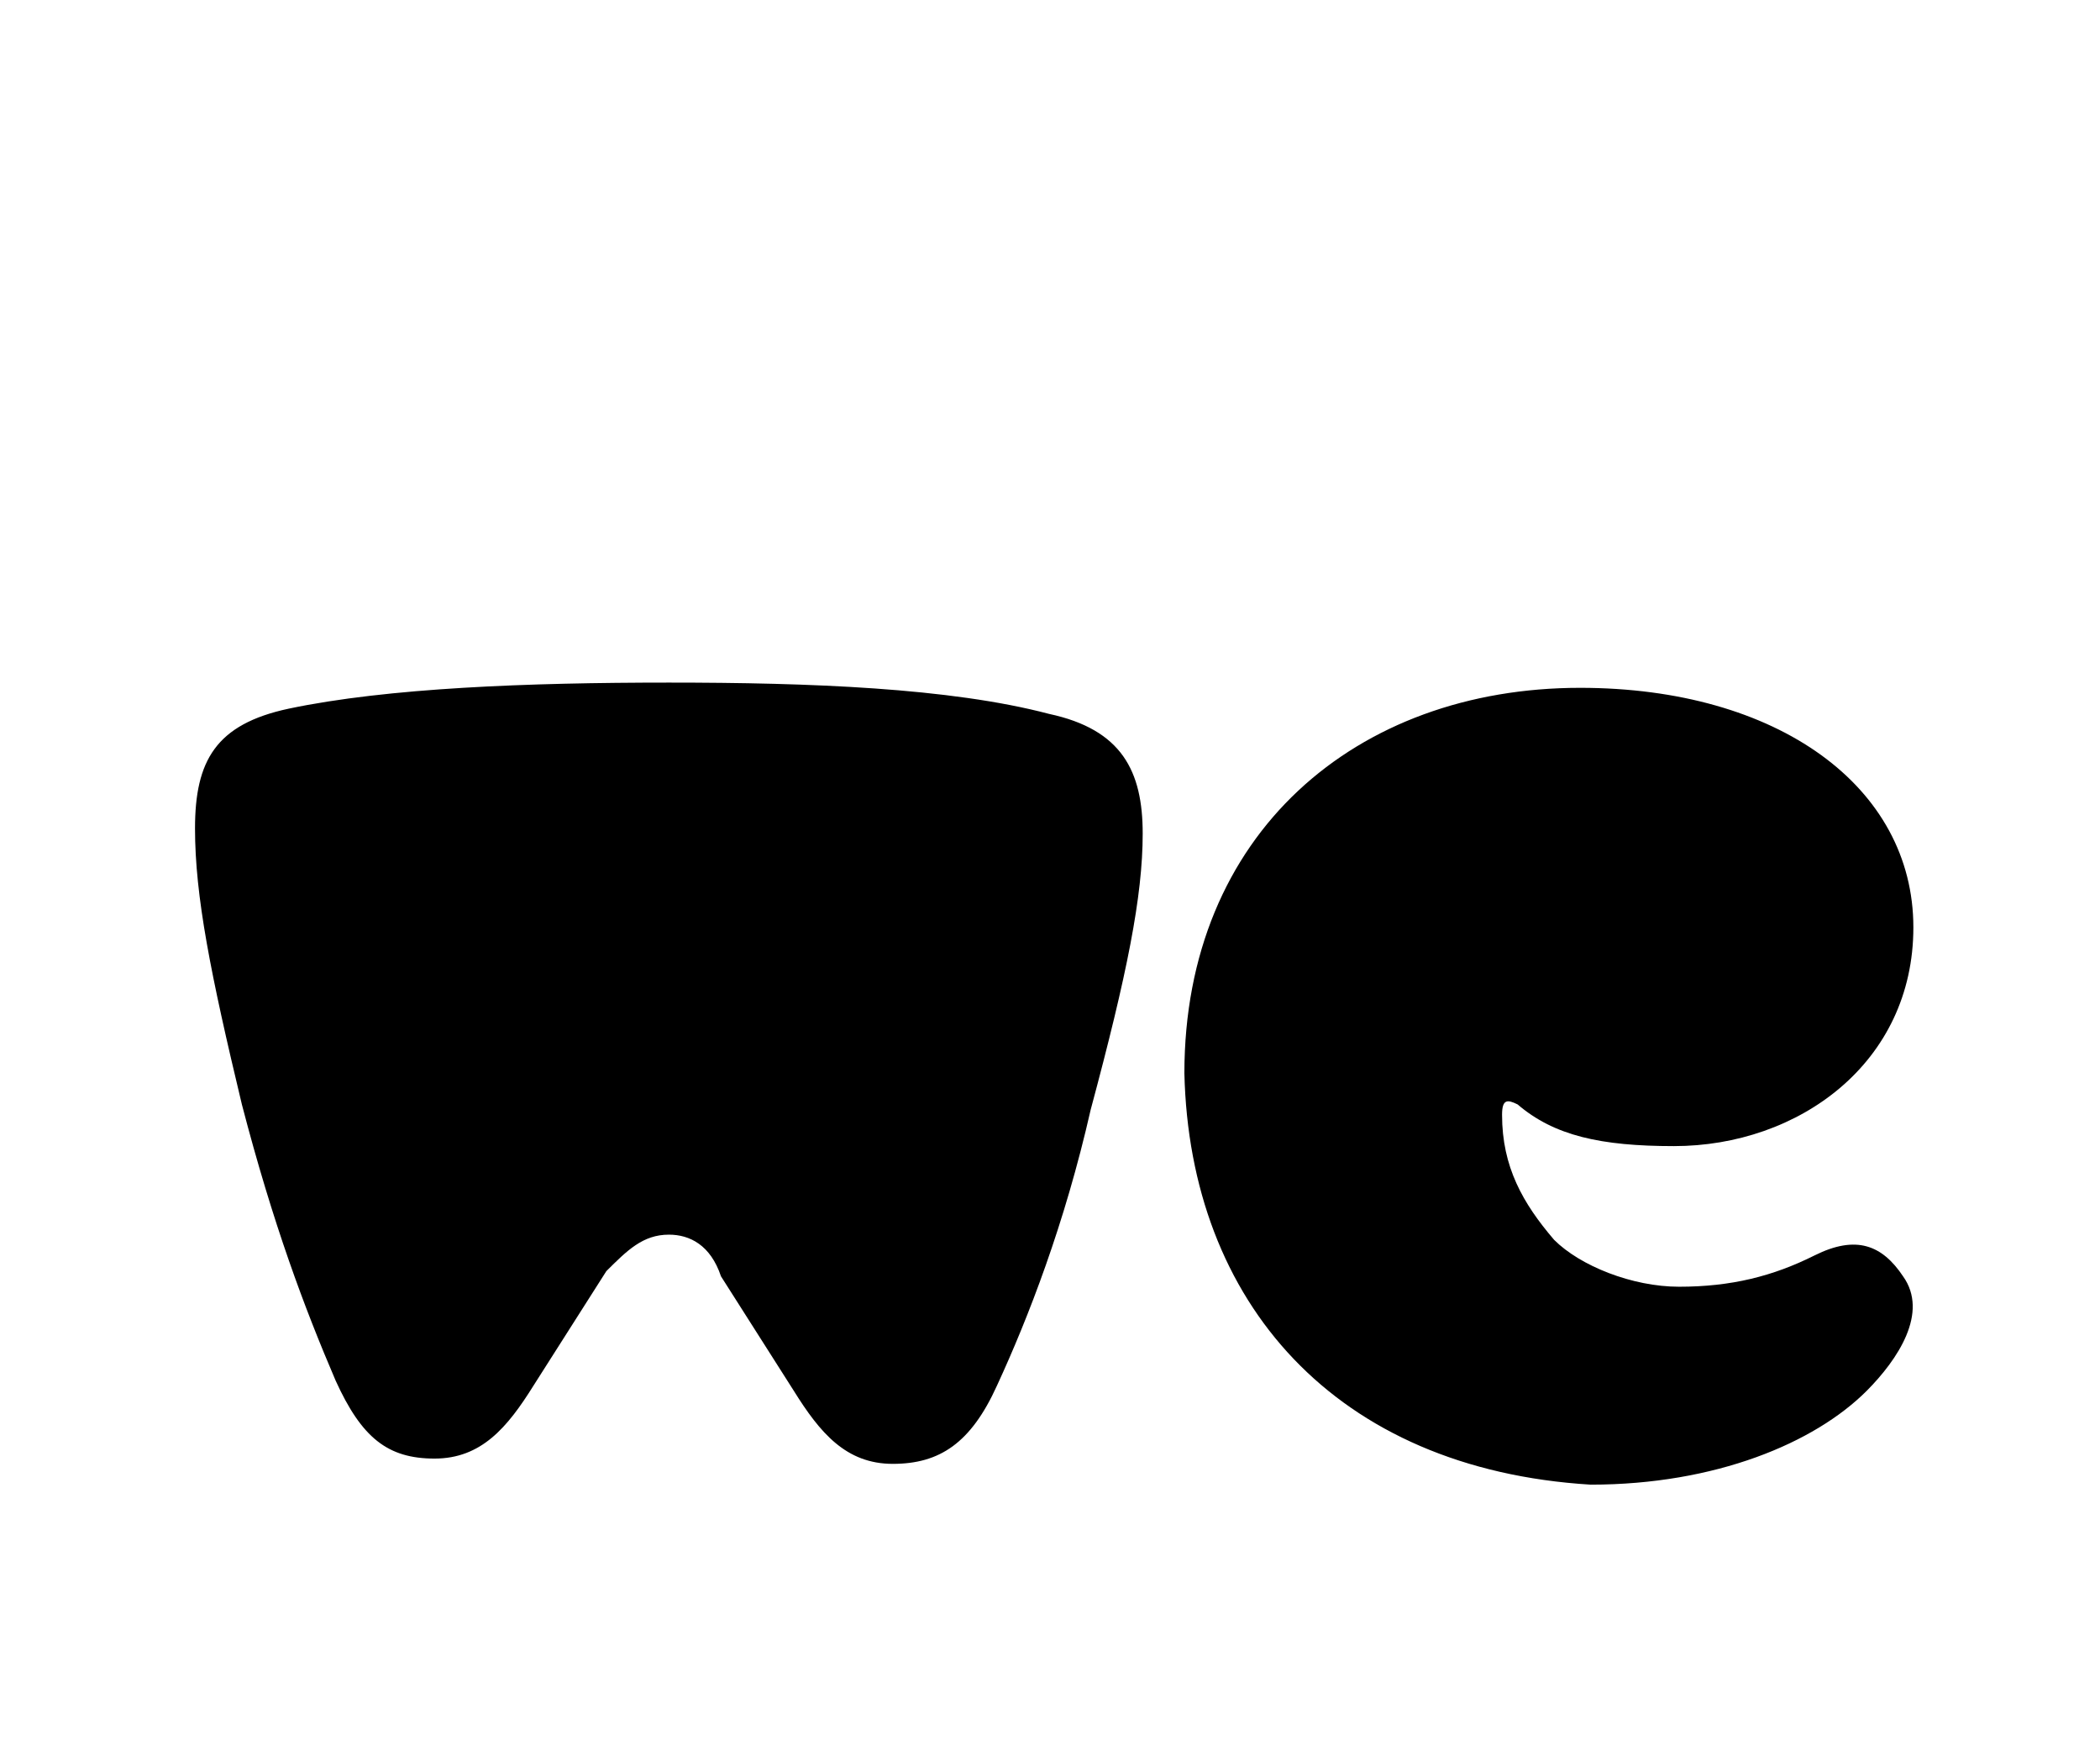
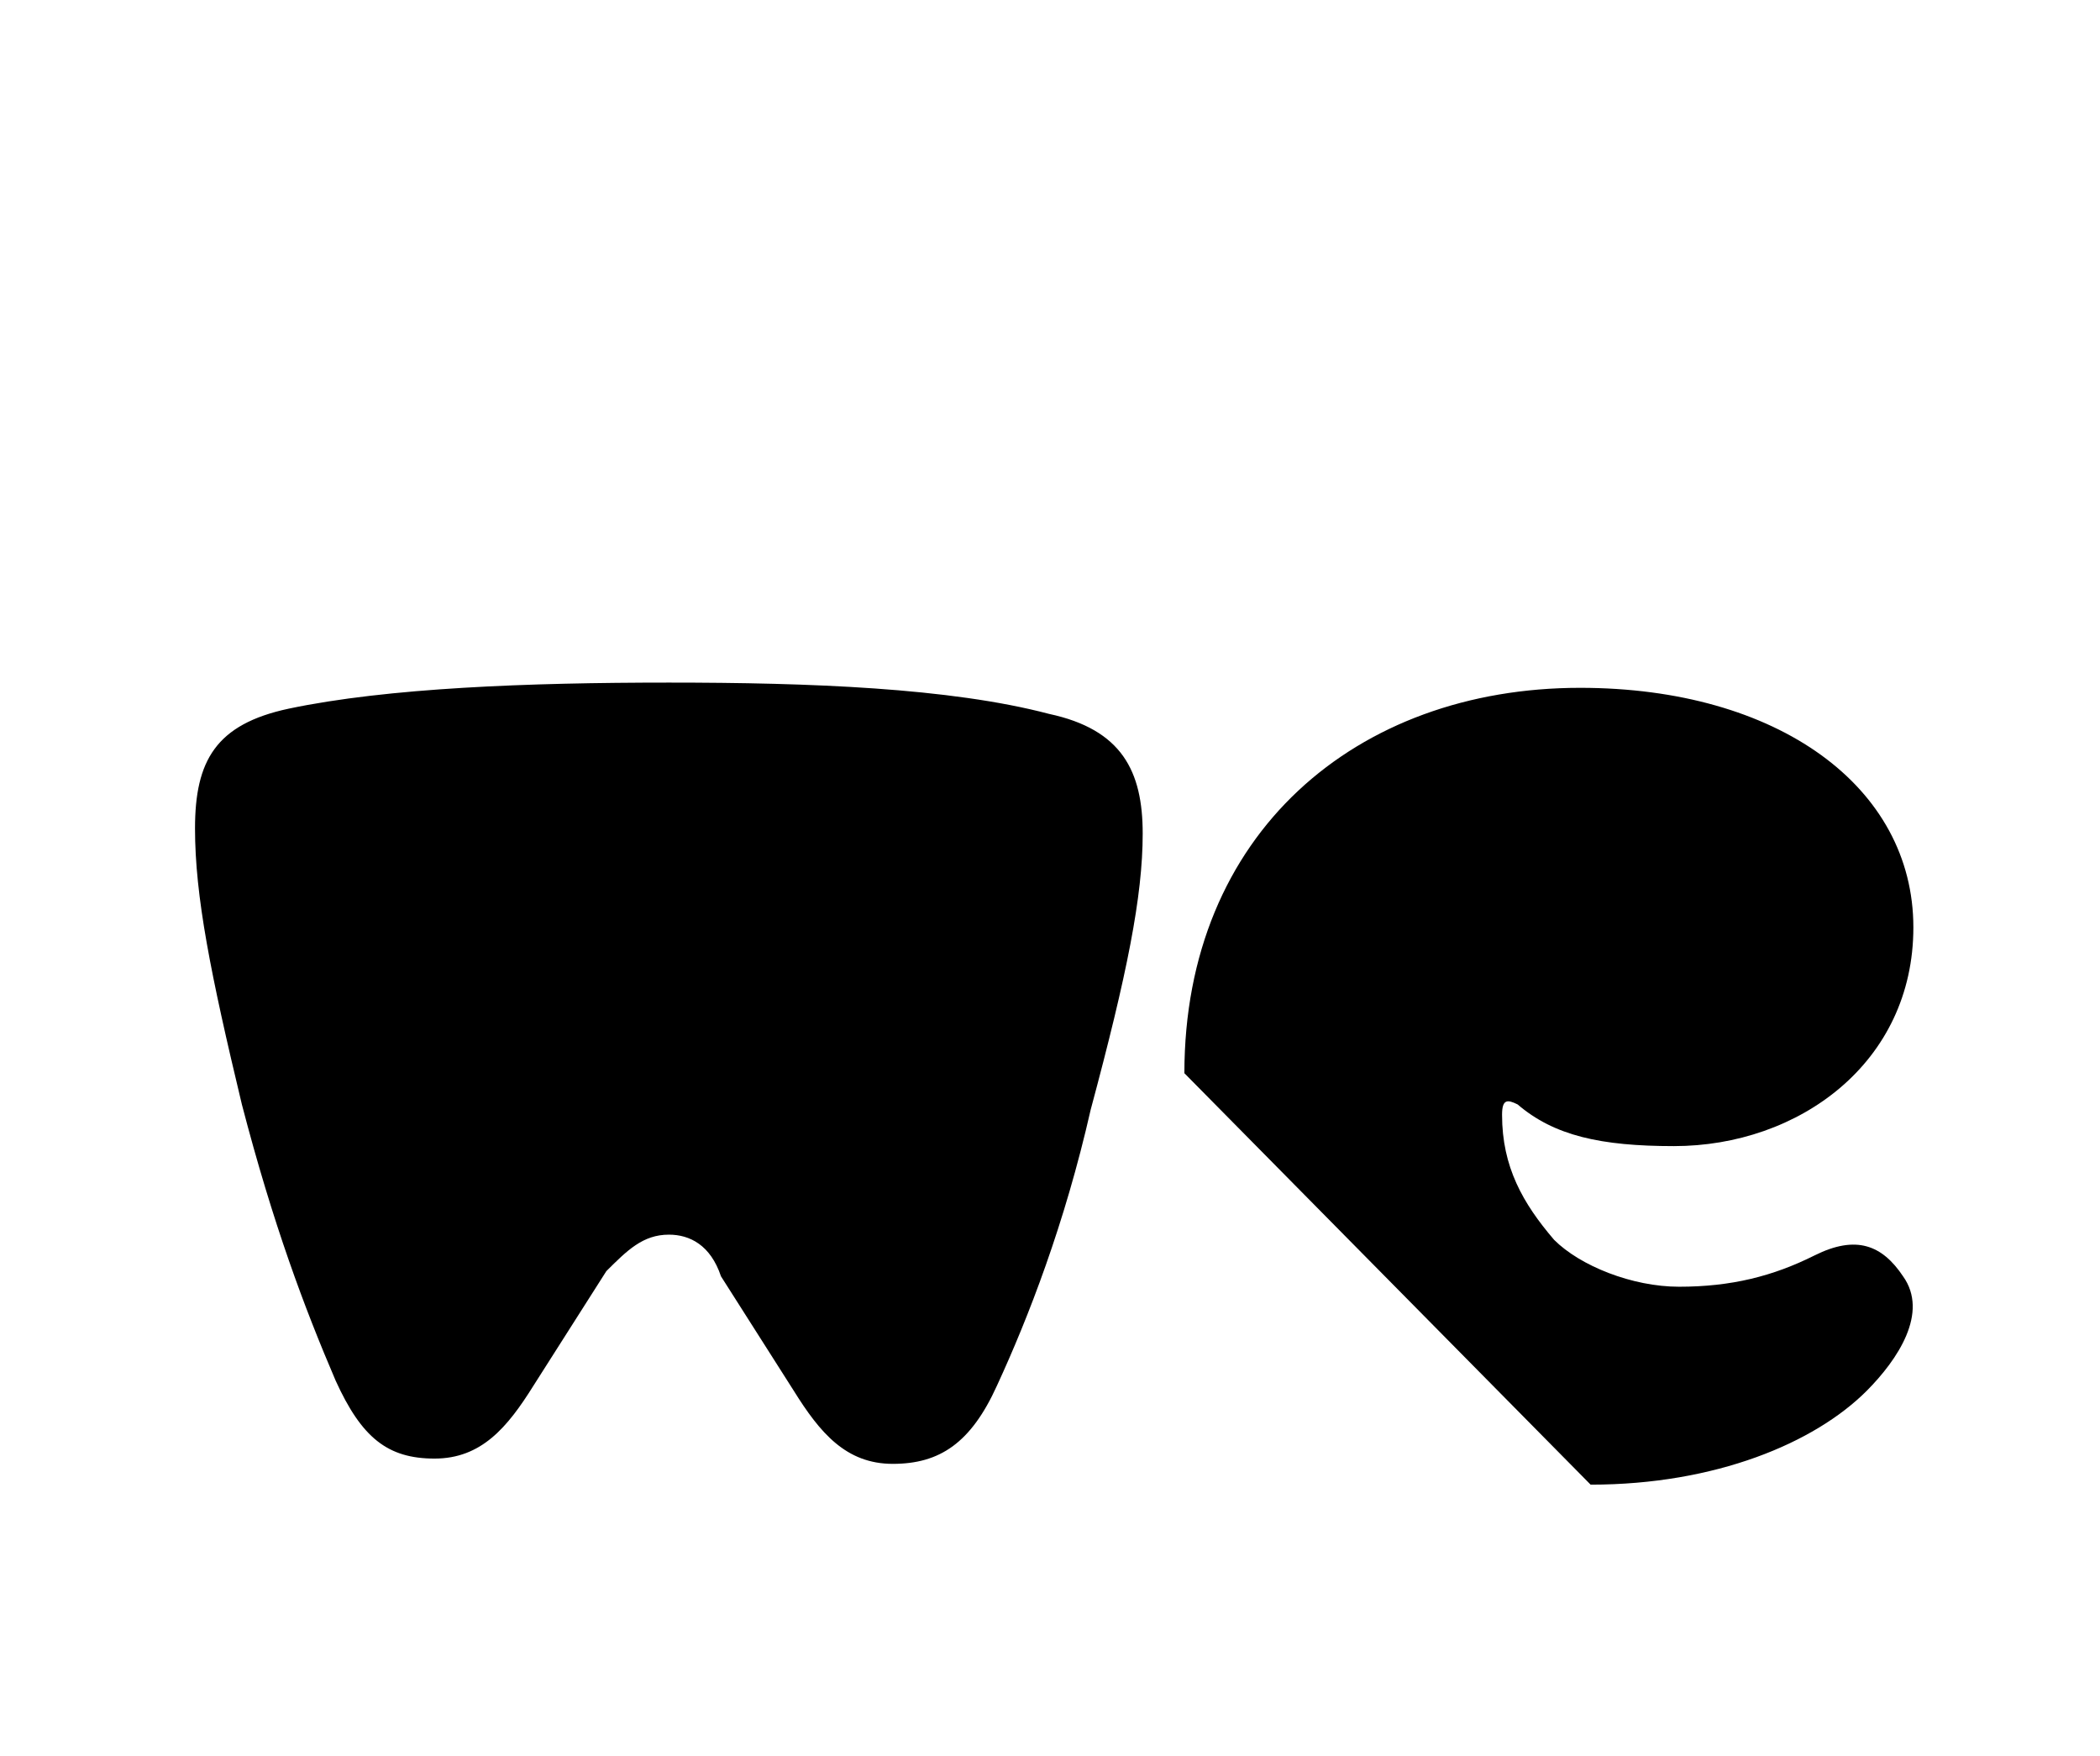
<svg xmlns="http://www.w3.org/2000/svg" xmlns:html="http://www.w3.org/1999/xhtml" version="1.1" id="Layer_1" x="0px" y="0px" width="50.623px" height="42.326px" viewBox="0 0 50.623 42.326" enable-background="new 0 0 50.623 42.326" xml:space="preserve">
  <html:defs>
    <html:style>
		[ad-id^=googlead],[href^=" http://ads.ad-center.com/"],[href^=" http://n47adshostnet.com/"],[href^="//adbit.co/?a=Advertise&amp;"],[href^="//ads.ad-center.com/"],[href^="//api.ad-goi.com/"],[href^="//srv.buysellads.com/"],[href^="//t.MtagMonetizationA.com/"],[href^="//www.mgid.com/"],[href^="http://1phads.com/"],[href^="http://360ads.go2cloud.org/"],[href^="http://3wr110.net/"],[href^="http://NowDownloadAll.com"],[href^="http://a.adquantix.com/"],[href^="http://abc2.mobile-10.com/"],[href^="http://ad-apac.doubleclick.net/"],[href^="http://ad-emea.doubleclick.net/"],[href^="http://ad.au.doubleclick.net/"],[href^="http://ad.doubleclick.net/"],[href^="http://ad.yieldmanager.com/"],[href^="http://adclick.g.doubleclick.net/"],[href^="http://adexprt.me/"],[href^="http://adf.ly/?id="],[href^="http://adfarm.mediaplex.com/"],[href^="http://adlev.neodatagroup.com/"],[href^="http://admingame.info/"],[href^="http://adprovider.adlure.net/"],[href^="http://adrunnr.com/"],[href^="http://ads.activtrades.com/"],[href^="http://ads.ad-center.com/"],[href^="http://ads.affbuzzads.com/"],[href^="http://ads.betfair.com/redirect.aspx?"],[href^="http://ads.expekt.com/affiliates/"],[href^="http://ads.integral-marketing.com/"],[href^="http://ads.pheedo.com/"],[href^="http://ads.sprintrade.com/"],[href^="http://adserver.adtech.de/"],[href^="http://adserver.adtechus.com/"],[href^="http://adserver.itsfogo.com/"],[href^="http://adserving.liveuniversenetwork.com/"],[href^="http://adserving.unibet.com/"],[href^="http://adsrv.keycaptcha.com"],[href^="http://adtrack123.pl/"],[href^="http://adtrackone.eu/"],[href^="http://adtransfer.net/"],[href^="http://adultfriendfinder.com/p/register.cgi?pid="],[href^="http://aff.ironsocket.com/"],[href^="http://affiliate.coral.co.uk/processing/"],[href^="http://affiliate.glbtracker.com/"],[href^="http://affiliate.godaddy.com/"],[href^="http://affiliates.pinnaclesports.com/processing/"],[href^="http://affiliates.score-affiliates.com/"],[href^="http://aflrm.com/"],[href^="http://anonymous-net.com/"],[href^="http://api.content.ad/"],[href^="http://api.ringtonematcher.com/"],[href^="http://at.atwola.com/"],[href^="http://b.bestcompleteusa.info/"],[href^="http://banners.victor.com/processing/"],[href^="http://bc.vc/?r="],[href^="http://bcp.crwdcntrl.net/"],[href^="http://bestorican.com/"],[href^="http://bluehost.com/track/"],[href^="http://bonusfapturbo.nmvsite.com/"],[href^="http://bs.serving-sys.com/"],[href^="http://buysellads.com/"],[href^="http://c.actiondesk.com/"],[href^="http://c.ketads.com/"],[href^="http://callville.xyz/"],[href^="http://campaign.bharatmatrimony.com/cbstrack/"],[href^="http://campaign.bharatmatrimony.com/track/"],[href^="http://casino-x.com/?partner"],[href^="http://cdn.adsrvmedia.net/"],[href^="http://cdn.adstract.com/"],[href^="http://cdn3.adbrau.com/"],[href^="http://cdn3.adexprts.com/"],[href^="http://centertrust.xyz/"],[href^="http://chaturbate.com/affiliates/"],[href^="http://cinema.friendscout24.de?"],[href^="http://click.guamwnvgashbkashawhgkhahshmashcas.pw/"],[href^="http://click.plista.com/pets"],[href^="http://clickandjoinyourgirl.com/"],[href^="http://clicks.binarypromos.com/"],[href^="http://clicks.guamwnvgashbkashawhgkhahshmashcas.pw/"],[href^="http://clickserv.sitescout.com/"],[href^="http://clk.directrev.com/"],[href^="http://clkmon.com/adServe/"],[href^="http://codec.codecm.com/"],[href^="http://connectlinking6.com/"],[href^="http://contractallsticker.net/"],[href^="http://cpaway.afftrack.com/"],[href^="http://d2.zedo.com/"],[href^="http://data.ad.yieldmanager.net/"],[href^="http://data.committeemenencyclopedicrepertory.info/"],[href^="http://data.linoleictanzaniatitanic.com/"],[href^="http://databass.info/"],[href^="http://ddownload39.club/"],[href^="http://dethao.com/"],[href^="http://dftrck.com/"],[href^="http://down1oads.com/"],[href^="http://download-performance.com/"],[href^="http://duckcash.eu/"],[href^="http://dwn.pushtraffic.net/"],[href^="http://easydownload4you.com/"],[href^="http://eclkmpsa.com/"],[href^="http://elite-sex-finder.com/?"],[href^="http://elitefuckbook.com/"],[href^="http://engine.newsmaxfeednetwork.com/"],[href^="http://farm.plista.com/pets"],[href^="http://feedads.g.doubleclick.net/"],[href^="http://fileloadr.com/"],[href^="http://fileupnow.rocks/"],[href^="http://finaljuyu.com/"],[href^="http://findersocket.com/"],[href^="http://freesoftwarelive.com/"],[href^="http://fsoft4down.com/"],[href^="http://fusionads.net"],[href^="http://galleries.pinballpublishernetwork.com/"],[href^="http://galleries.securewebsiteaccess.com/"],[href^="http://games.ucoz.ru/"][target=_blank],[href^="http://gca.sh/user/register?ref="],[href^="http://get.slickvpn.com/"],[href^="http://getlinksinaseconds.com/"],[href^="http://go.ad2up.com/"],[href^="http://go.mobisla.com/"],[href^="http://go.oclaserver.com/"],[href^="http://go.seomojo.com/tracking202/"],[href^="http://goldmoney.com/?gmrefcode="],[href^="http://green.trafficinvest.com/"],[href^="http://greensmoke.com/"],[href^="http://guideways.info/"],[href^="http://hd-plugins.com/download/"],[href^="http://hdplugin.flashplayer-updates.com/"],[href^="http://hyperlinksecure.com/go/"],[href^="http://imads.integral-marketing.com/"],[href^="http://install.securewebsiteaccess.com/"],[href^="http://internalredirect.site/"],[href^="http://istri.it/?"],[href^="http://jobitem.org/"],[href^="http://join3.bannedsextapes.com/track/"],[href^="http://k2s.cc/pr/"],[href^="http://keep2share.cc/pr/"],[href^="http://landingpagegenius.com/"],[href^="http://latestdownloads.net/download.php?"],[href^="http://linksnappy.com/?ref="],[href^="http://liversely.com/"],[href^="http://liversely.net/"],[href^="http://lp.ezdownloadpro.info/"],[href^="http://lp.ilivid.com/"],[href^="http://lp.ncdownloader.com/"],[href^="http://marketgid.com"],[href^="http://media.paddypower.com/redirect.aspx?"],[href^="http://mgid.com/"],[href^="http://mmo123.co/"],[href^="http://mo8mwxi1.com/"],[href^="http://mojofun.info/"],[href^="http://n.admagnet.net/"],[href^="http://n217adserv.com/"],[href^="http://onclickads.net/"],[href^="http://online.ladbrokes.com/promoRedirect?"],[href^="http://paid.outbrain.com/network/redir?"],[href^="http://pan.adraccoon.com?"],[href^="http://papi.mynativeplatform.com:80/pub2/"],[href^="http://partner.sbaffiliates.com/"],[href^="http://pokershibes.com/index.php?ref="],[href^="http://prochina.link/"],[href^="http://prochina.space/"],[href^="http://promos.bwin.com/"],[href^="http://prousa.work/"],[href^="http://pubads.g.doubleclick.net/"],[href^="http://pwrads.net/"],[href^="http://record.betsafe.com/"],[href^="http://record.commissionking.com/"],[href^="http://record.sportsbetaffiliates.com.au/"],[href^="http://refer.webhostingbuzz.com/"],[href^="http://rekoverr.com/"],[href^="http://ryushare.com/affiliate.python"],[href^="http://searchtabnew.com/"],[href^="http://secure.hostgator.com/~affiliat/"],[href^="http://secure.signup-page.com/"],[href^="http://secure.signup-way.com/"],[href^="http://see-work.info/"],[href^="http://serve.williamhill.com/promoRedirect?"],[href^="http://server.cpmstar.com/click.aspx?poolid="],[href^="http://servicegetbook.net/"],[href^="http://sharesuper.info/"],[href^="http://srvpub.com/"],[href^="http://stateresolver.link/"],[href^="http://t.mdn2015x1.com/"],[href^="http://t.mdn2015x2.com/"],[href^="http://t.mdn2015x3.com/"],[href^="http://t.wowtrk.com/"],[href^="http://taboola-"][href*="/redirect.php?app.type="],[href^="http://tezfiles.com/pr/"],[href^="http://tour.affbuzzads.com/"],[href^="http://track.adform.net/"],[href^="http://track.incognitovpn.com/"],[href^="http://tracking.crazylead.com/"],[href^="http://tracking.deltamediallc.com/"],[href^="http://tracking.toroadvertising.com/"],[href^="http://ul.to/ref/"],[href^="http://uploaded.net/ref/"],[href^="http://us.marketgid.com"],[href^="http://web.adblade.com/"],[href^="http://websitedhoome.com/"],[href^="http://webtrackerplus.com/"],[href^="http://wgpartner.com/"],[href^="http://www.123-reg.co.uk/affiliate2.cgi"],[href^="http://www.1clickdownloader.com/"],[href^="http://www.1clickmoviedownloader.info/"],[href^="http://www.TwinPlan.com/AF_"],[href^="http://www.accuserveadsystem.com/accuserve-go.php?"],[href^="http://www.adbrite.com/mb/commerce/purchase_form.php?"],[href^="http://www.adshost2.com/"],[href^="http://www.adskeeper.co.uk/"],[href^="http://www.adxpansion.com"],[href^="http://www.affbuzzads.com/affiliate/"],[href^="http://www.affiliates1128.com/processing/"],[href^="http://www.amazon.co.uk/exec/obidos/external-search?"],[href^="http://www.babylon.com/welcome/index?affID"],[href^="http://www.badoink.com/go.php?"],[href^="http://www.bet365.com/"][href*="&amp;affiliate="],[href^="http://www.bet365.com/"][href*="?affiliate="],[href^="http://www.bitlord.me/share/"],[href^="http://www.brightwheel.info/"],[href^="http://www.cash-duck.com/"],[href^="http://www.clickansave.net/"],[href^="http://www.clkads.com/adServe/"],[href^="http://www.coinducks.com/"],[href^="http://www.dealcent.com/register.php?affid="],[href^="http://www.dl-provider.com/search/"],[href^="http://www.down1oads.com/"],[href^="http://www.download-provider.org/"],[href^="http://www.downloadplayer1.com/"],[href^="http://www.downloadthesefiles.com/"],[href^="http://www.downloadweb.org/"],[href^="http://www.drowle.com/"],[href^="http://www.duckcash.eu/"],[href^="http://www.ducksnetwork.com/"],[href^="http://www.duckssolutions.com/"],[href^="http://www.easydownloadnow.com/"],[href^="http://www.epicgameads.com/"],[href^="http://www.faceporn.net/free?"],[href^="http://www.fbooksluts.com/"],[href^="http://www.fducks.com/"],[href^="http://www.firstclass-download.com/"],[href^="http://www.firstload.com/affiliate/"],[href^="http://www.firstload.de/affiliate/"],[href^="http://www.flashx.tv/downloadthis"],[href^="http://www.fleshlight.com/"],[href^="http://www.fonts.com/BannerScript/"],[href^="http://www.fpcTraffic2.com/blind/in.cgi?"],[href^="http://www.freefilesdownloader.com/"],[href^="http://www.friendlyadvertisements.com/"],[href^="http://www.friendlyquacks.com/"],[href^="http://www.gamebookers.com/cgi-bin/intro.cgi?"],[href^="http://www.getyourguide.com/?partner_id="],[href^="http://www.graboid.com/affiliates/"],[href^="http://www.greenmangaming.com/?tap_a="],[href^="http://www.idownloadplay.com/"],[href^="http://www.incredimail.com/?id="],[href^="http://www.installads.net/"],[href^="http://www.ireel.com/signup?ref"],[href^="http://www.linkbucks.com/referral/"],[href^="http://www.liutilities.com/"],[href^="http://www.liversely.net/"],[href^="http://www.menaon.com/installs/"],[href^="http://www.mobileandinternetadvertising.com/"],[href^="http://www.moneyducks.com/"],[href^="http://www.my-dirty-hobby.com/?sub="],[href^="http://www.myfreecams.com/?co_id="][href*="&amp;track="],[href^="http://www.myfreepaysite.com/sfw.php?aid"],[href^="http://www.myfreepaysite.com/sfw_int.php?aid"],[href^="http://www.mysuperpharm.com/"],[href^="http://www.myvpn.pro/"],[href^="http://www.on2url.com/app/adtrack.asp"],[href^="http://www.paddypower.com/?AFF_ID="],[href^="http://www.pheedo.com/"],[href^="http://www.pinkvisualgames.com/?revid="],[href^="http://www.pinkvisualpad.com/?revid="],[href^="http://www.plus500.com/?id="],[href^="http://www.quick-torrent.com/download.html?aff"],[href^="http://www.revenuehits.com/"],[href^="http://www.richducks.com/"],[href^="http://www.ringtonematcher.com/"],[href^="http://www.roboform.com/php/land.php"],[href^="http://www.seekbang.com/cs/"],[href^="http://www.sex.com/?utm_"],[href^="http://www.sex.com/pics/?utm_"],[href^="http://www.sex.com/videos/?utm_"],[href^="http://www.sexgangsters.com/?pid="],[href^="http://www.sfippa.com/"],[href^="http://www.socialsex.com/"],[href^="http://www.streamate.com/exports/"],[href^="http://www.streamtunerhd.com/signup?"],[href^="http://www.terraclicks.com/"],[href^="http://www.text-link-ads.com/"],[href^="http://www.tirerack.com/affiliates/"],[href^="http://www.torntv-downloader.com/"],[href^="http://www.torntvdl.com/"],[href^="http://www.twinplan.com/AF_"],[href^="http://www.uniblue.com/cm/"],[href^="http://www.urmediazone.com/signup"],[href^="http://www.usearchmedia.com/signup?"],[href^="http://www.wantstraffic.com/"],[href^="http://www.webtrackerplus.com/"],[href^="http://www.xmediaserve.com/"],[href^="http://www.yourfuckbook.com/?"],[href^="http://www.zergnet.com/i/"],[href^="http://www1.clickdownloader.com/"],[href^="http://wxdownloadmanager.com/dl/"],[href^="http://xads.zedo.com/"],[href^="http://xtgem.com/click?"],[href^="http://yads.zedo.com/"],[href^="http://z1.zedo.com/"],[href^="http://zevera.com/afi.html"],[href^="https://ad.atdmt.com/"],[href^="https://ad.doubleclick.net/"],[href^="https://adhealers.com/"],[href^="https://affiliates.bet-at-home.com/processing/"],[href^="https://atomidownload.com/"],[href^="https://bs.serving-sys.com"],[href^="https://chaturbate.com/affiliates/"],[href^="https://click.plista.com/pets"],[href^="https://dediseedbox.com/clients/aff.php?"],[href^="https://dltags.com/"],[href^="https://farm.plista.com/pets"],[href^="https://go.ad2up.com/"],[href^="https://keep2share.cc/pr/"],[href^="https://paid.outbrain.com/network/redir?"],[href^="https://pubads.g.doubleclick.net/"],[href^="https://secure.eveonline.com/ft/?aid="],[href^="https://torguard.net/aff.php"],[href^="https://trackjs.com/?utm_source"],[href^="https://trklvs.com/"],[href^="https://trust.zone/go/r.php?RID="],[href^="https://understandsolar.com/signup/?lead_source="][href*="&amp;tracking_code="],[href^="https://windscribe.com/promo/"],[href^="https://www.adskeeper.co.uk/"],[href^="https://www.camyou.com/?cam="][href*="&amp;track="],[href^="https://www.dsct1.com/"],[href^="https://www.firstload.com/affiliate/"],[href^="https://www.googleadservices.com/pagead/aclk?"],[href^="https://www.oboom.com/ad/"],[href^="https://www.popads.net/users/"],[href^="https://www.secureupload.eu/suprerefid="],[href^="https://www.share-online.biz/affiliate/"],[href^="https://www.spyoff.com/"],[lazy-ad=lefttop_banner],[onclick*="content.ad/"],[onclick^="window.open('http://adultfriendfinder.com/search/"],a[data-obtrack^="http://paid.outbrain.com/network/redir?"],a[data-oburl^="http://paid.outbrain.com/network/redir?"],a[data-oburl^="https://paid.outbrain.com/network/redir?"],a[data-redirect^="http://click.plista.com/pets"],a[data-redirect^="this.href='http://paid.outbrain.com/network/redir?"],a[data-url^="http://paid.outbrain.com/network/redir?"],a[data-widget-outbrain-redirect^="http://paid.outbrain.com/network/redir?"],a[href$="/vghd.shtml"],a[href*=".adk2x.com/"],a[href*=".qertewrt.com/"],a[href*=".trust.zone"],a[href*="/adrotate-out.php?"],a[href*="/cmd.php?ad="],a[href*="://3wr110.xyz/"],a[href*="=Adtracker"],a[href*="ad2upapp.com/"],a[href*="emprestimo.eu"],a[href*="googleme.eu"],a[href*="letsadvertisetogether.com"],a[href*="onclkds."],a[onmousedown^="this.href='/wp-content/embed-ad-content/"],a[onmousedown^="this.href='http://paid.outbrain.com/network/redir?"][target=_blank],a[onmousedown^="this.href='http://staffpicks.outbrain.com/network/redir?"][target=_blank],a[onmousedown^="this.href='https://paid.outbrain.com/network/redir?"][target=_blank],a[style="display:block;width:300px;min-height:250px"][href^="http://li.cnet.com/click?"],a[target=_blank][href^="http://api.taboola.com/"],a[target=_blank][onmousedown="this.href^='http://paid.outbrain.com/network/redir?"],ads-right,afs-ad,amp-ad,aside[id^=div-gpt-ad],bottomadblock,div[class^=Ad__adContainer],div[class^=Ad__bigBox],div[class^=Ad__container],div[class^=BlockAdvert-],div[class^=block-openx-],div[class^=gemini-ad],div[class^=proadszone-],div[id^=ADV-SLOT-],div[id^=MarketGid],div[id^=YFBMSN],div[id^=acm-ad-tag-],div[id^=ad-div-],div[id^=ad-server-],div[id^=ad_script_],div[id^=adrotate_widgets-],div[id^=ads120_600-widget],div[id^=ads250_250-widget],div[id^=ads300_100-widget],div[id^=ads300_250-widget],div[id^=ads300_600-widget],div[id^=advads-],div[id^=block-views-topheader-ad-block-],div[id^=cns_ads_],div[id^=crt-][style],div[id^=dfp-ad-],div[id^=dfp-slot-],div[id^=div-adtech-ad-],div[id^=div-gpt-ad],div[id^=div_ad_stack_],div[id^=div_openx_ad_],div[id^=dmRosAdWrapper],div[id^=google_ads_iframe_],div[id^=google_dfp_],div[id^=lazyad-],div[id^=mainads],div[id^=proadszone-],div[id^=q1-adset-],div[itemtype="http://schema.org/WPAdBlock"],div[itemtype="http://www.schema.org/WPAdBlock"],iframe[id^=google_ads_frame],iframe[id^=google_ads_iframe],iframe[src^="http://ad.yieldmanager.com/"],iframe[src^="http://cdn1.adexprt.com/"],iframe[src^="http://cdn2.adexprt.com/"],iframe[src^="http://static.mozo.com.au/strips/"],img[alt^=Fuckbook],input[onclick^="window.open('http://www.FriendlyDuck.com/"],input[onclick^="window.open('http://www.friendlyduck.com/"],p[id^=div-gpt-ad-],topadblock{display:none!important}.st0{fill:#4e5e67}.st1{opacity:.5;fill:#99a8ae}.st2{fill:#c21413}.st3{fill:#e03636}.st4{fill:#b00505}
		</html:style>
  </html:defs>
-   <path d="M28.551,25.865c0-5.774,4.142-9.288,9.539-9.288c4.77,0,8.034,2.386,8.034,5.774c0,3.263-2.762,5.271-5.773,5.271  c-1.76,0-2.888-0.251-3.766-1.004c-0.252-0.126-0.376-0.126-0.376,0.25c0,1.255,0.502,2.134,1.255,3.013  c0.627,0.627,1.882,1.13,3.012,1.13c1.255,0,2.261-0.252,3.265-0.754c1.005-0.502,1.632-0.249,2.134,0.502  c0.628,0.879-0.127,2.009-0.878,2.763c-1.256,1.255-3.641,2.259-6.653,2.259C32.19,35.405,28.678,31.388,28.551,25.865  L28.551,25.865z M16.125,29.756c0.502,0,1.004,0.251,1.255,1.004l1.758,2.763c0.626,1.004,1.254,1.757,2.384,1.757  c1.131,0,1.883-0.502,2.51-1.883c0.754-1.633,1.633-3.892,2.26-6.652c0.878-3.264,1.254-5.147,1.254-6.654  c0-1.505-0.501-2.51-2.259-2.886c-2.385-0.628-5.774-0.754-9.163-0.754s-6.778,0.126-9.163,0.628  c-1.758,0.375-2.26,1.255-2.26,2.887s0.377,3.514,1.13,6.653c0.752,2.887,1.506,4.896,2.259,6.653  c0.627,1.379,1.255,1.881,2.385,1.881c1.129,0,1.757-0.752,2.384-1.756l1.758-2.762C15.121,30.134,15.497,29.756,16.125,29.756  L16.125,29.756z" />
+   <path d="M28.551,25.865c0-5.774,4.142-9.288,9.539-9.288c4.77,0,8.034,2.386,8.034,5.774c0,3.263-2.762,5.271-5.773,5.271  c-1.76,0-2.888-0.251-3.766-1.004c-0.252-0.126-0.376-0.126-0.376,0.25c0,1.255,0.502,2.134,1.255,3.013  c0.627,0.627,1.882,1.13,3.012,1.13c1.255,0,2.261-0.252,3.265-0.754c1.005-0.502,1.632-0.249,2.134,0.502  c0.628,0.879-0.127,2.009-0.878,2.763c-1.256,1.255-3.641,2.259-6.653,2.259L28.551,25.865z M16.125,29.756c0.502,0,1.004,0.251,1.255,1.004l1.758,2.763c0.626,1.004,1.254,1.757,2.384,1.757  c1.131,0,1.883-0.502,2.51-1.883c0.754-1.633,1.633-3.892,2.26-6.652c0.878-3.264,1.254-5.147,1.254-6.654  c0-1.505-0.501-2.51-2.259-2.886c-2.385-0.628-5.774-0.754-9.163-0.754s-6.778,0.126-9.163,0.628  c-1.758,0.375-2.26,1.255-2.26,2.887s0.377,3.514,1.13,6.653c0.752,2.887,1.506,4.896,2.259,6.653  c0.627,1.379,1.255,1.881,2.385,1.881c1.129,0,1.757-0.752,2.384-1.756l1.758-2.762C15.121,30.134,15.497,29.756,16.125,29.756  L16.125,29.756z" />
</svg>